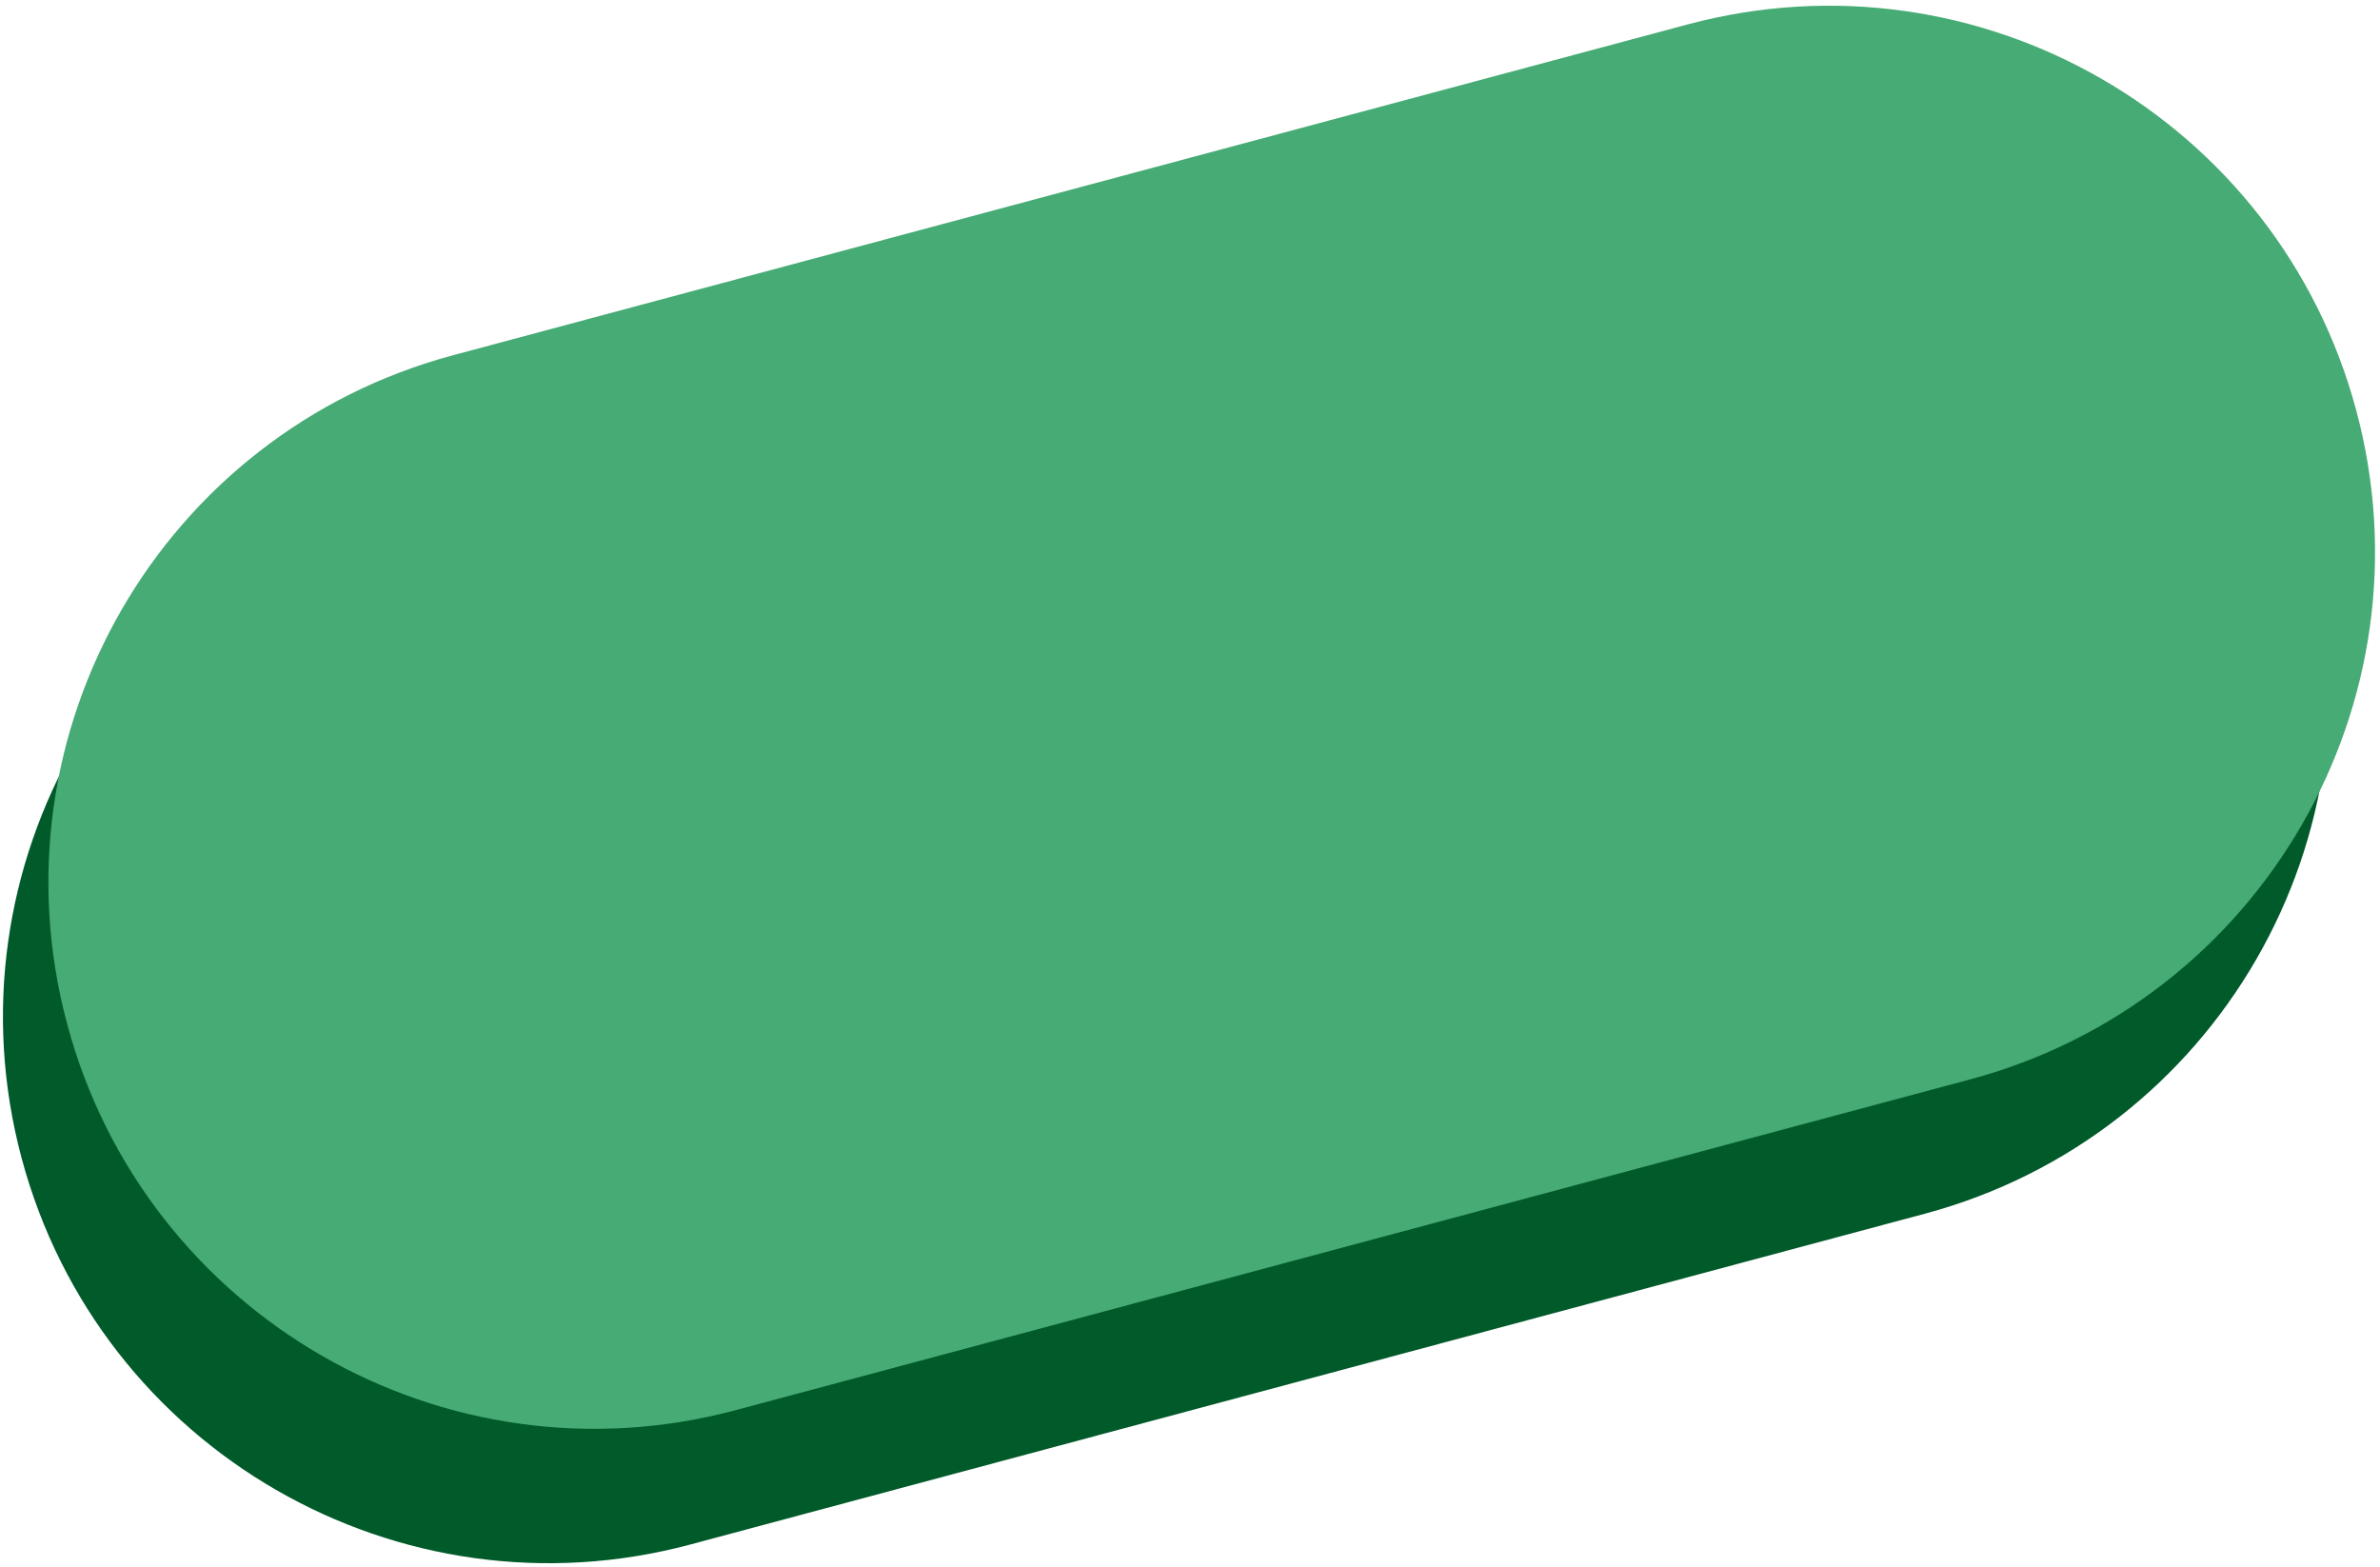
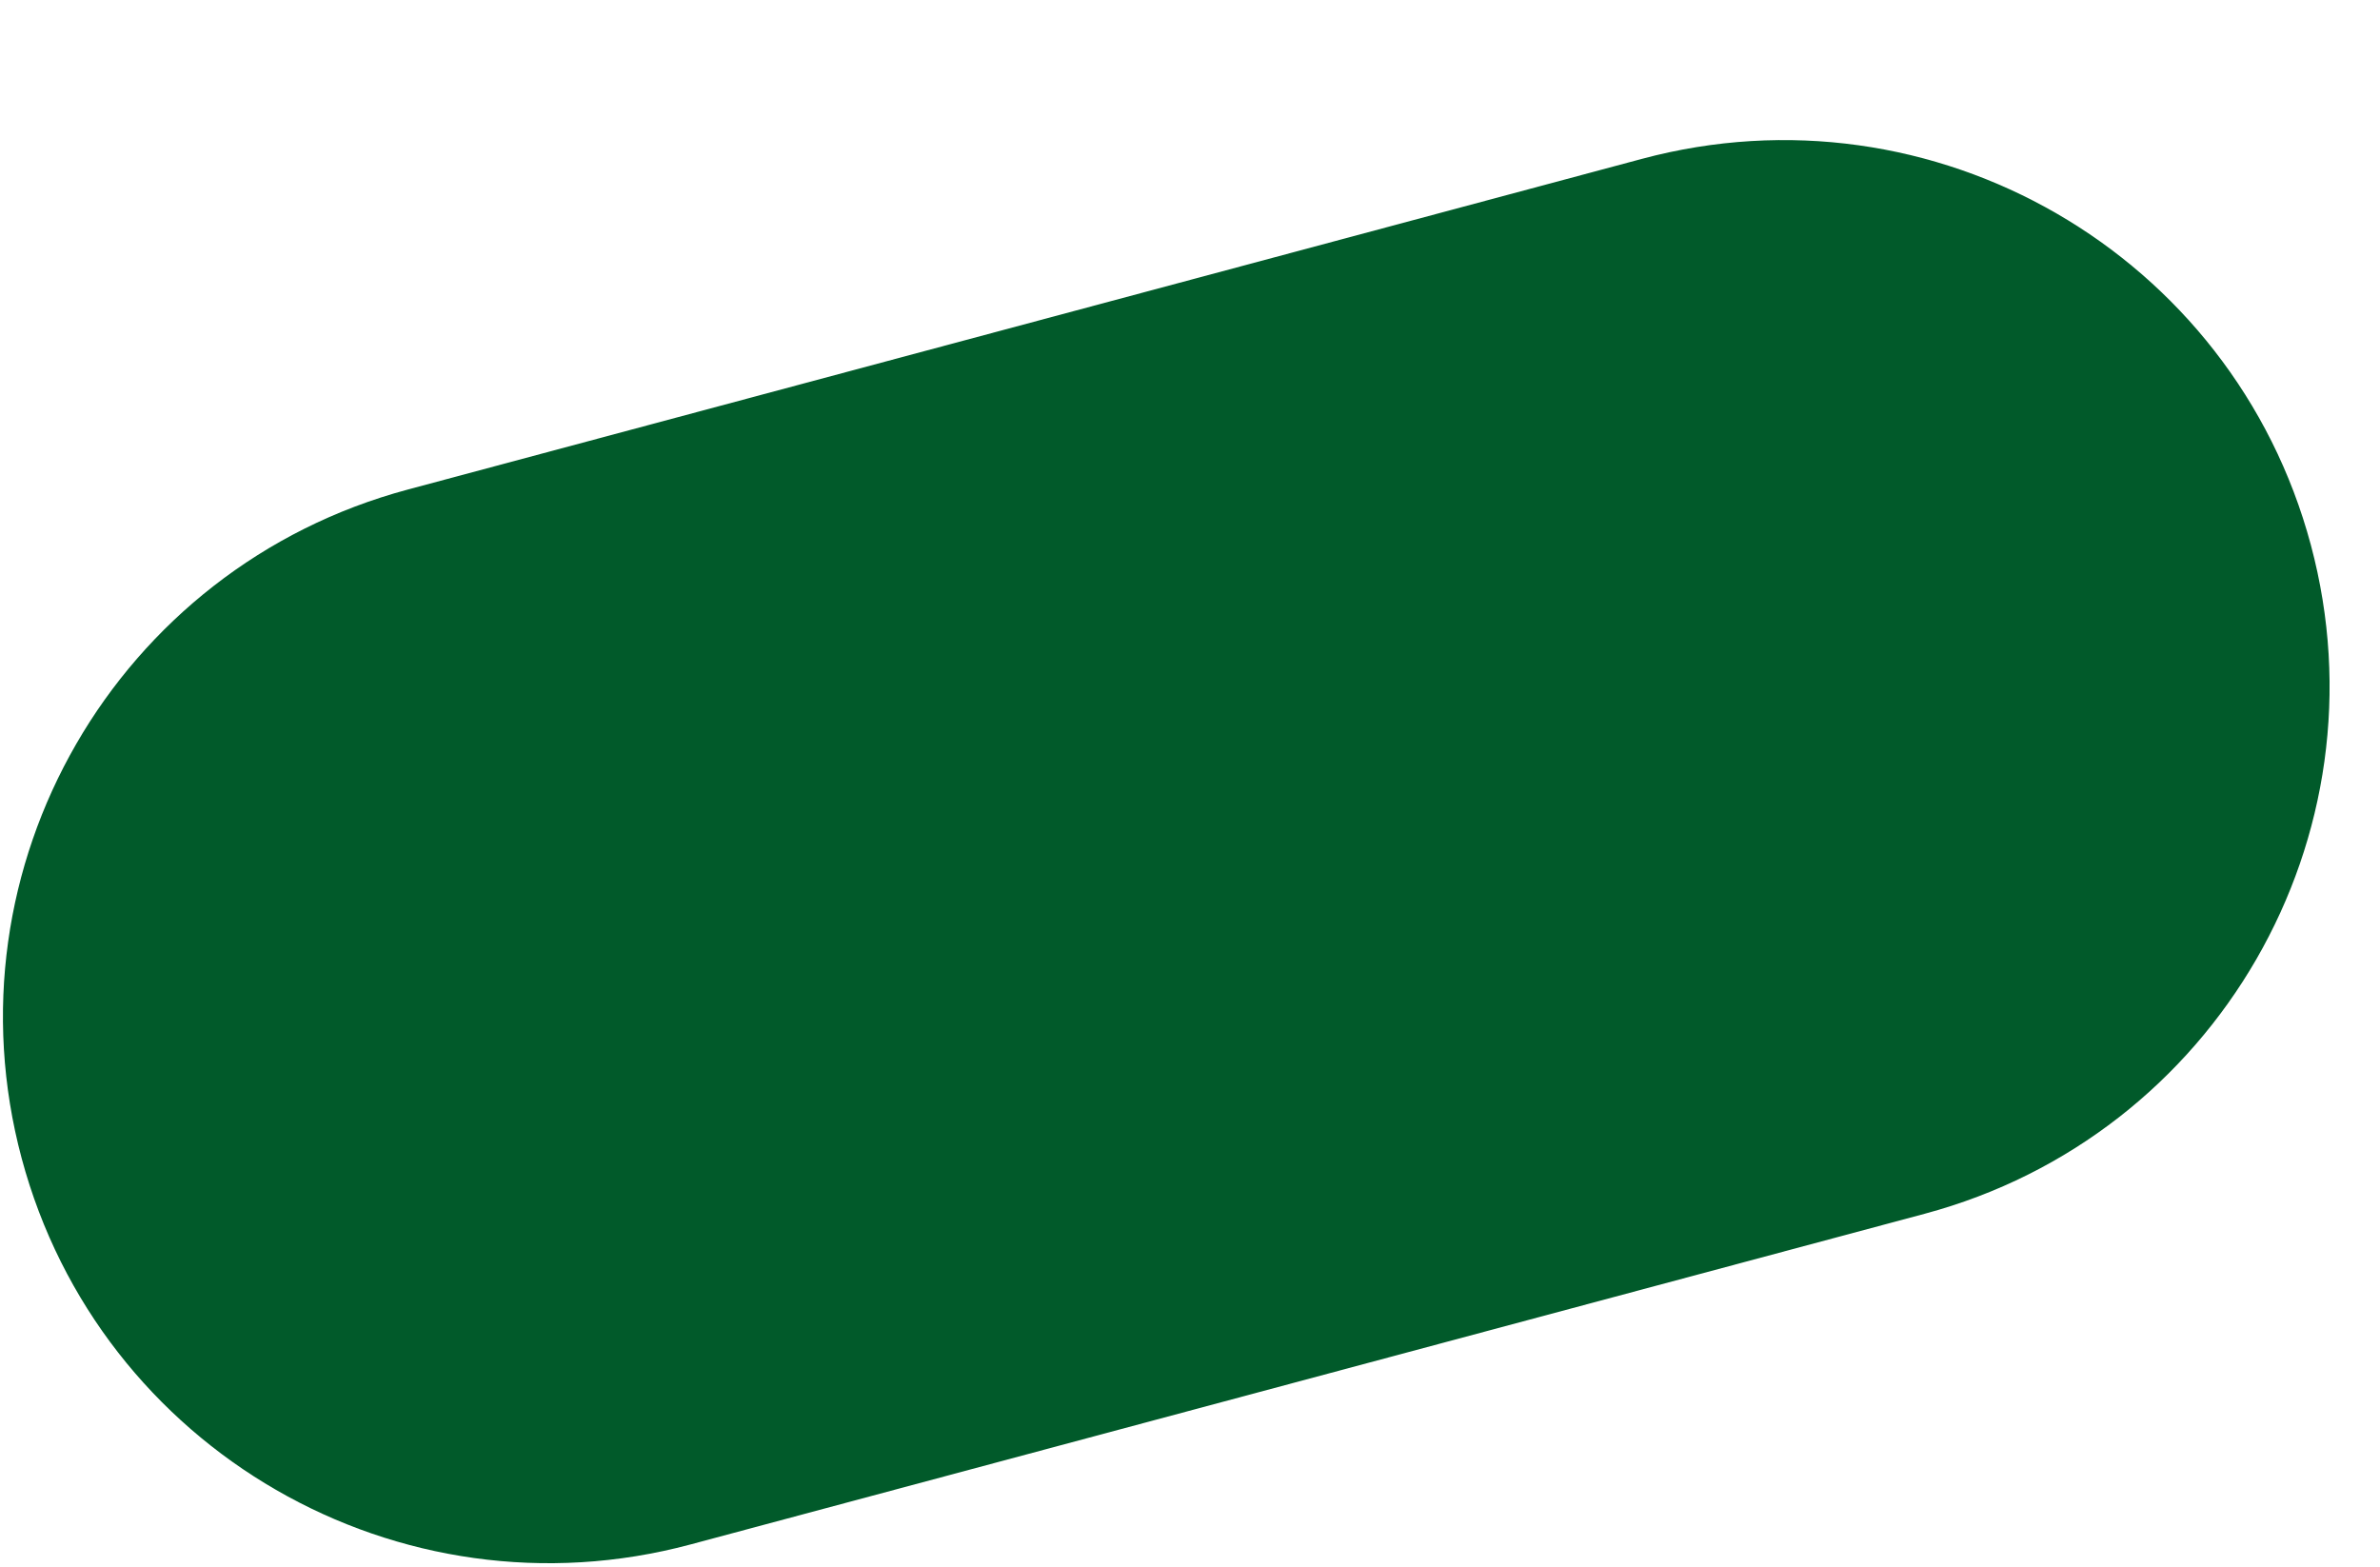
<svg xmlns="http://www.w3.org/2000/svg" width="243" height="160" viewBox="0 0 243 160" fill="none">
  <path d="M167.655 16.216C197.398 8.246 227.97 25.897 235.94 55.64C243.909 85.383 226.258 115.954 196.516 123.924L70.497 157.691C40.755 165.66 10.183 148.009 2.213 118.267C-5.756 88.524 11.894 57.952 41.637 49.983L167.655 16.216Z" fill="#015A2A" />
-   <path d="M172.296 2.497C202.039 -5.472 232.611 12.178 240.58 41.921C248.55 71.664 230.899 102.236 201.157 110.205L75.138 143.972C45.395 151.941 14.823 134.291 6.854 104.548C-1.116 74.805 16.535 44.233 46.278 36.264L172.296 2.497Z" fill="#46AB74" />
</svg>